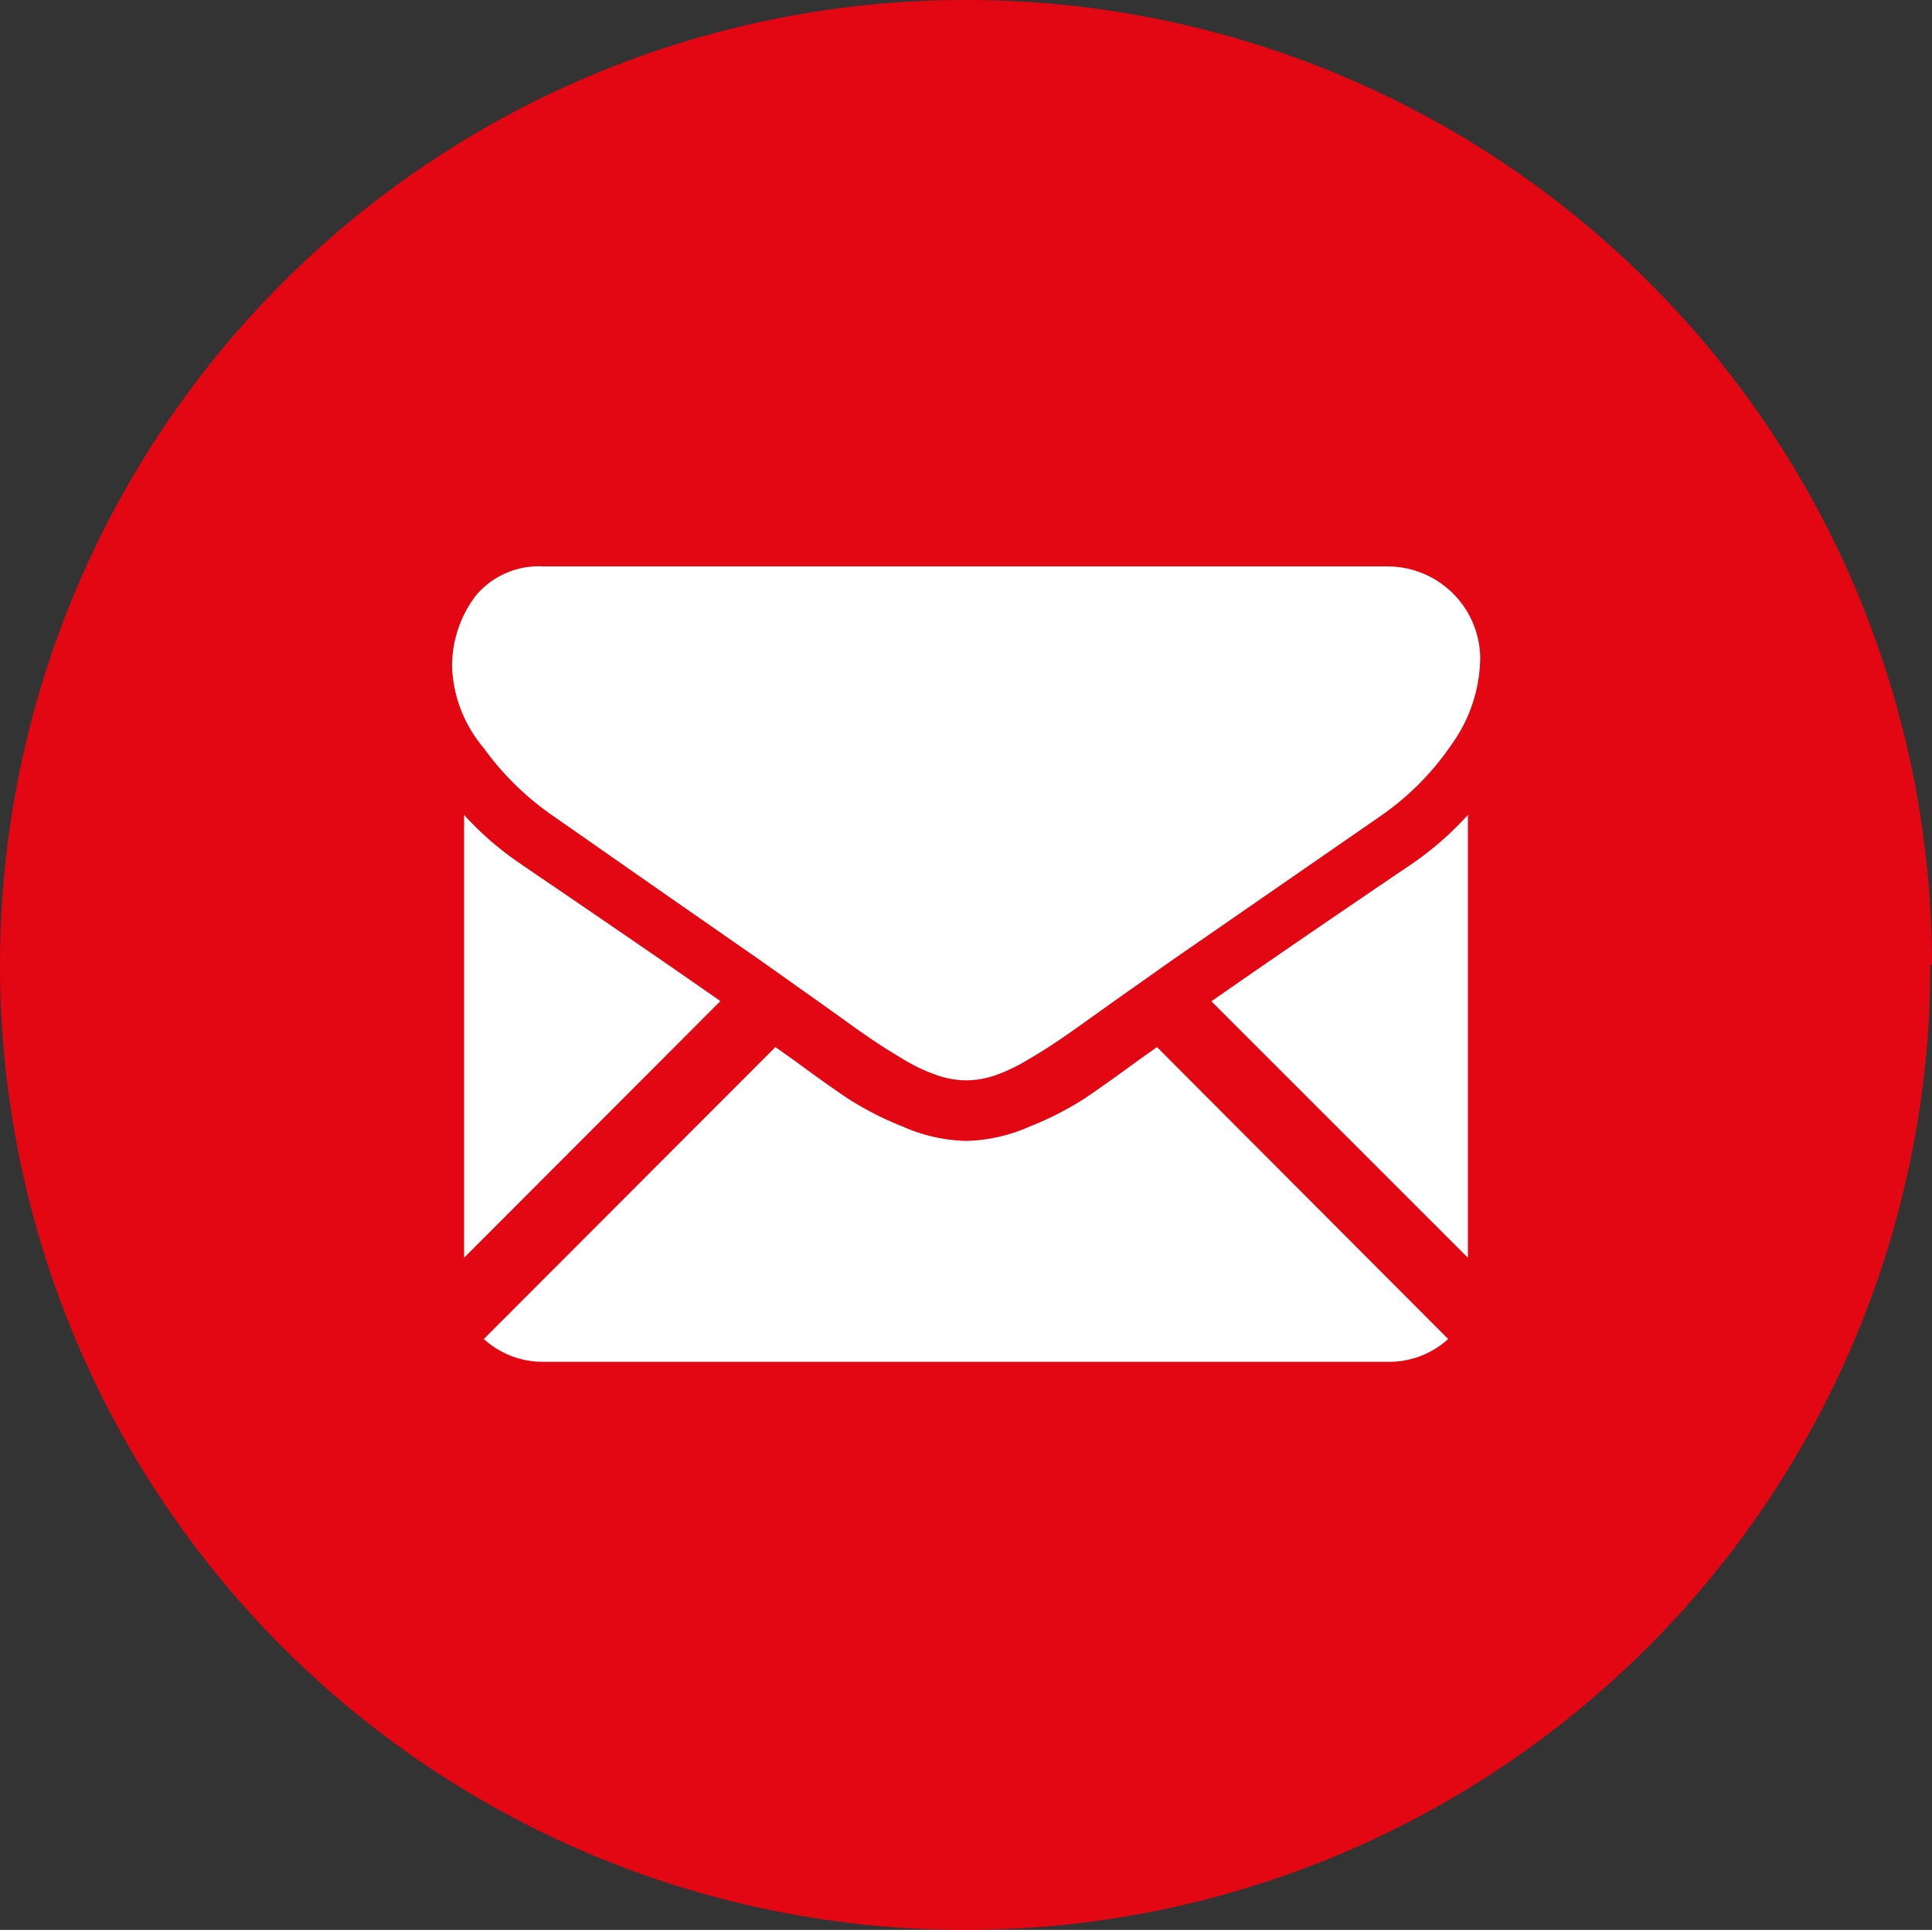
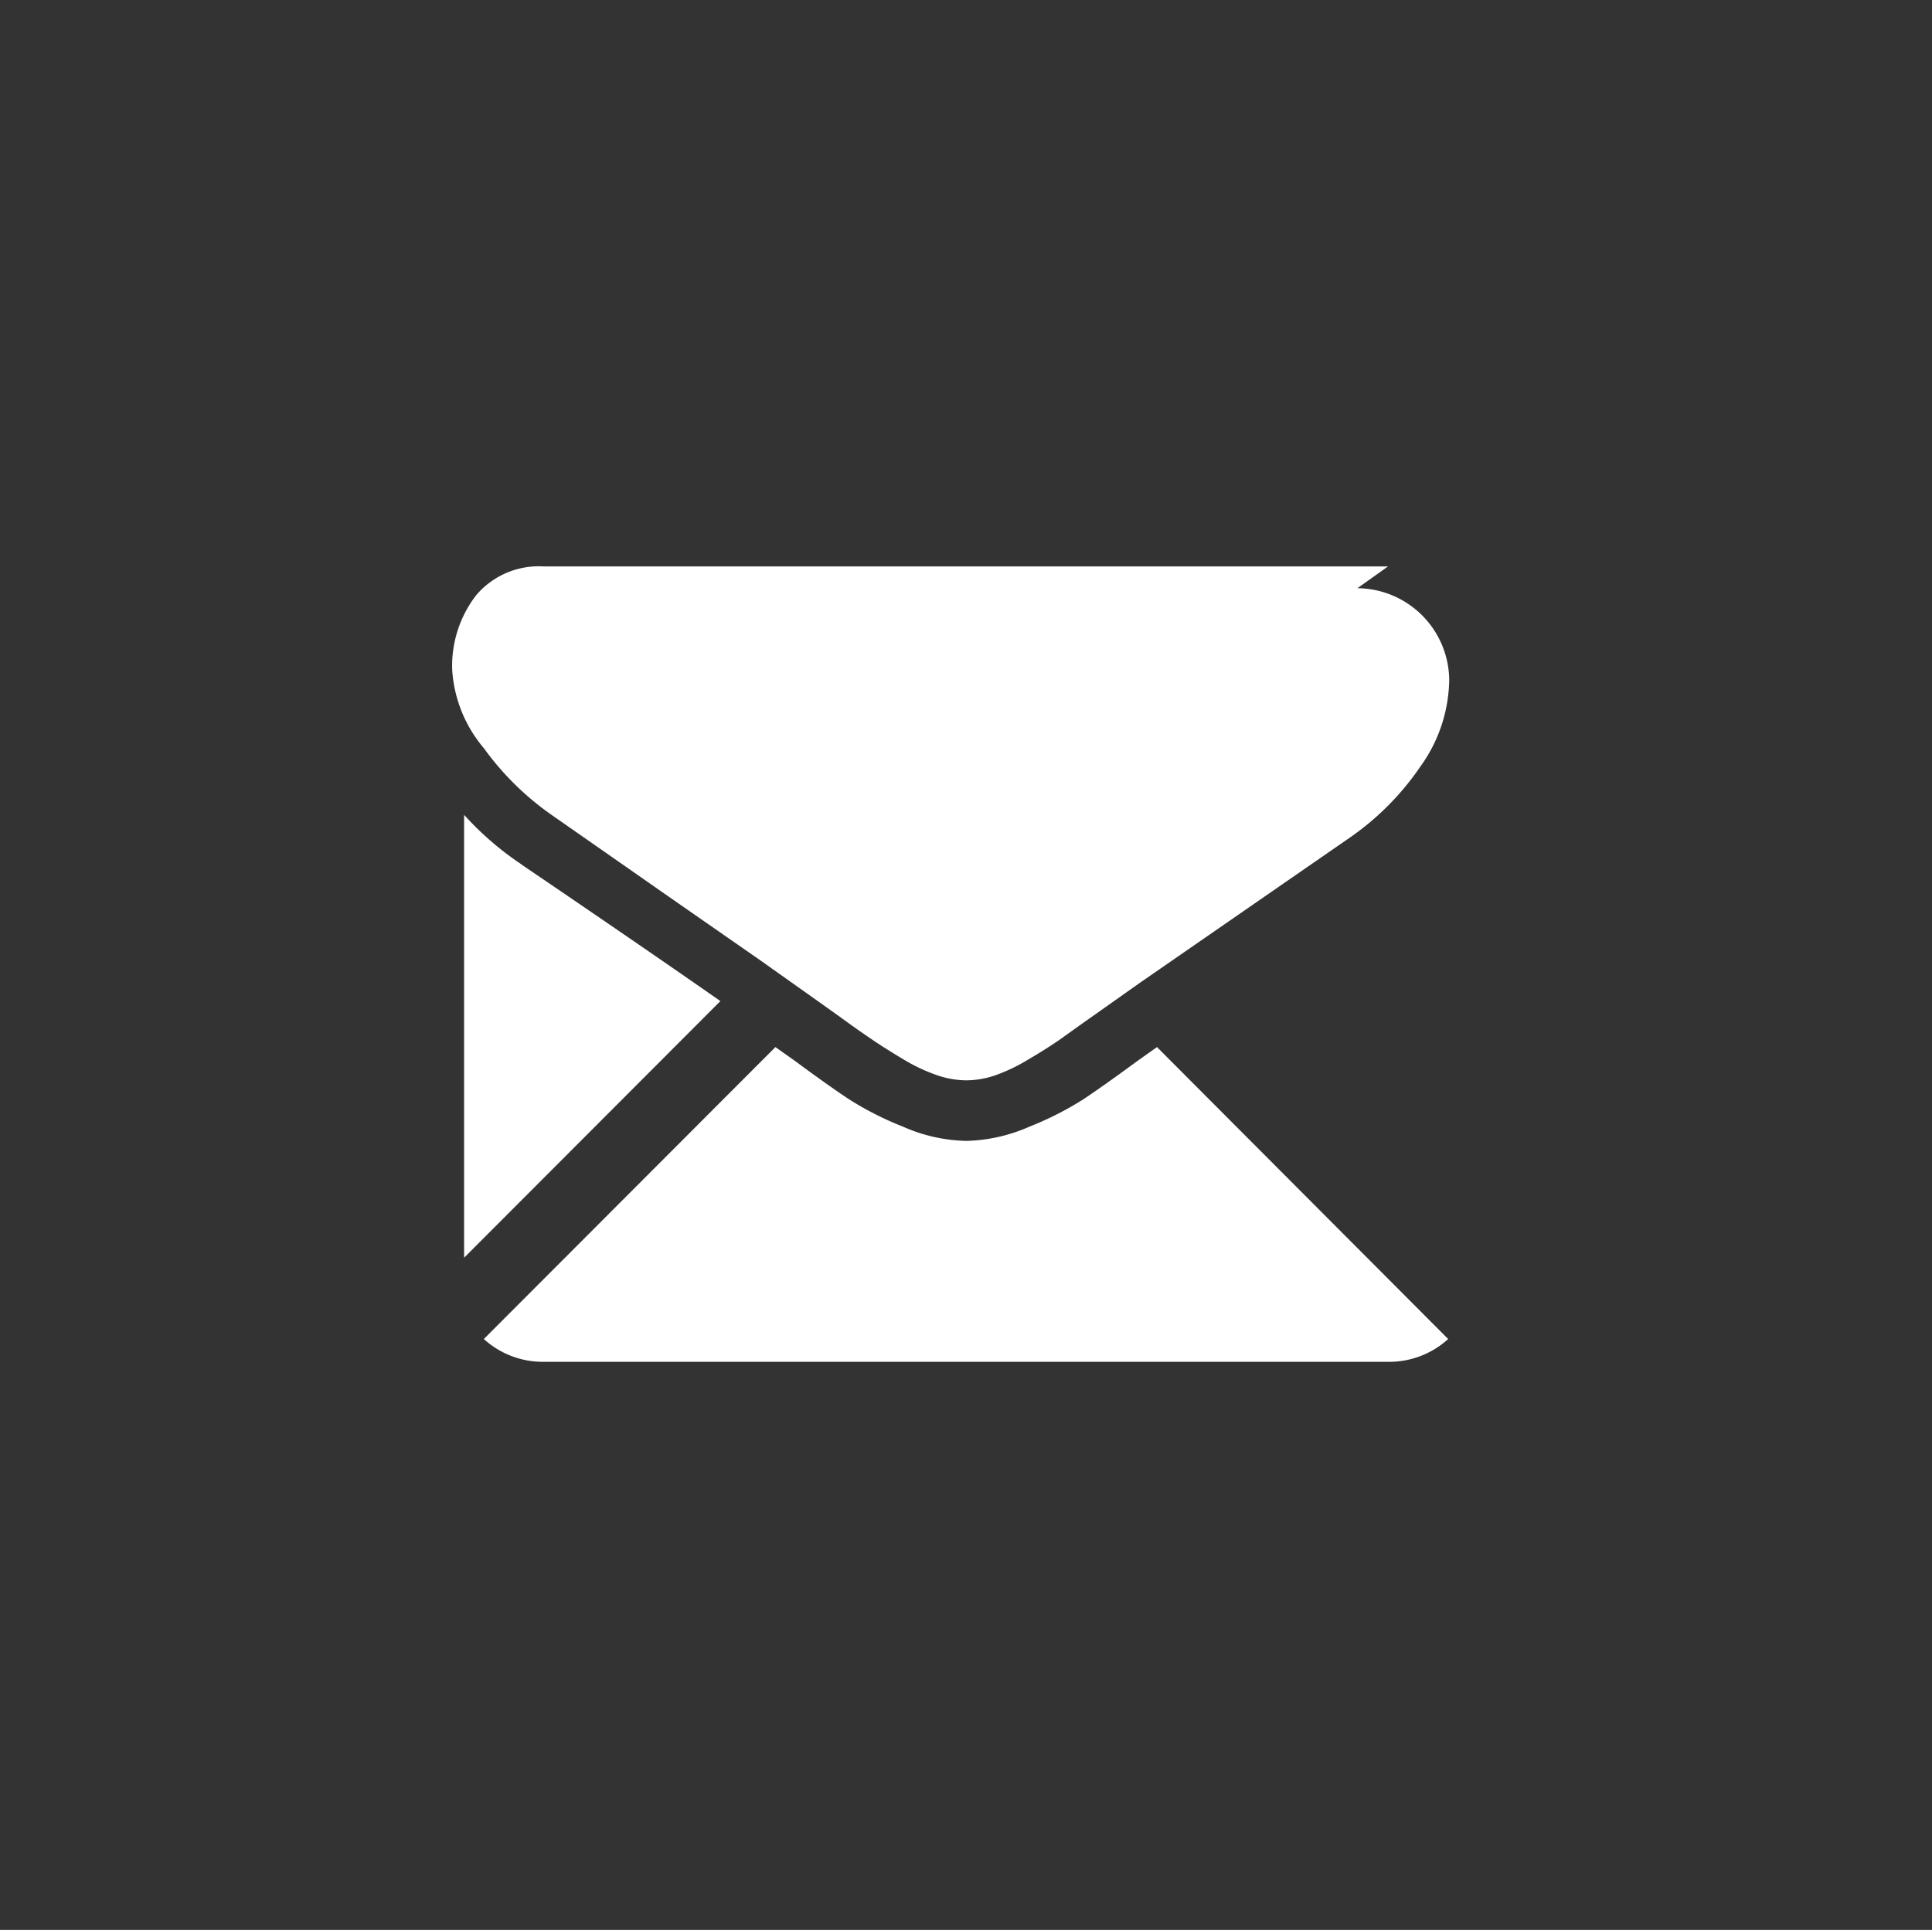
<svg xmlns="http://www.w3.org/2000/svg" id="Capa_1" data-name="Capa 1" viewBox="0 0 9.408 9.4">
  <rect x="0" y="0" width="9.408" height="9.4" fill="#333333" stroke="none" />
  <defs>
    <style>
      .cls-1 {
        fill: #e30613;
      }

      .cls-2 {
        fill: #fff;
      }
    </style>
  </defs>
  <title>fdb5b20e-de20-44c5-b3a3-e12acd15ac72</title>
-   <path class="cls-1" d="M9.4,4.7A4.7,4.7,0,1,1,4.7,0h.008a4.7,4.7,0,0,1,4.7,4.7Z" />
  <path class="cls-2" d="M6.759,6.633a.427.427,0,0,0,.293-.111L5.634,5.1l-.1.071q-.159.117-.258.183a1.564,1.564,0,0,1-.264.134.805.805,0,0,1-.307.069h0a.8.8,0,0,1-.307-.069,1.555,1.555,0,0,1-.264-.134q-.1-.066-.258-.183l-.1-.071L2.356,6.522a.427.427,0,0,0,.293.111Z" />
  <path class="cls-2" d="M2.542,4.212a1.5,1.5,0,0,1-.282-.243V6.126l1.248-1.25q-.375-.262-.967-.664Z" />
-   <path class="cls-2" d="M6.869,4.212q-.57.386-.97.665L7.148,6.126V3.969A1.531,1.531,0,0,1,6.869,4.212Z" />
-   <path class="cls-2" d="M6.759,2.759H2.649a.4.4,0,0,0-.331.141.564.564,0,0,0-.116.363.653.653,0,0,0,.154.381,1.386,1.386,0,0,0,.327.323l.573.4.45.313.282.2.042.03.077.055c.06.044.111.079.151.106s.088.057.145.091a.849.849,0,0,0,.16.075.446.446,0,0,0,.14.025h.005a.444.444,0,0,0,.14-.025.848.848,0,0,0,.16-.077c.057-.033.105-.064.145-.091s.09-.062.151-.106l.077-.055.042-.03.283-.2,1.022-.707a1.331,1.331,0,0,0,.34-.344.737.737,0,0,0,.14-.421.451.451,0,0,0-.447-.447Z" />
+   <path class="cls-2" d="M6.759,2.759H2.649a.4.4,0,0,0-.331.141.564.564,0,0,0-.116.363.653.653,0,0,0,.154.381,1.386,1.386,0,0,0,.327.323l.573.4.45.313.282.2.042.03.077.055c.06.044.111.079.151.106s.088.057.145.091a.849.849,0,0,0,.16.075.446.446,0,0,0,.14.025h.005a.444.444,0,0,0,.14-.025.848.848,0,0,0,.16-.077c.057-.033.105-.064.145-.091l.077-.055.042-.03.283-.2,1.022-.707a1.331,1.331,0,0,0,.34-.344.737.737,0,0,0,.14-.421.451.451,0,0,0-.447-.447Z" />
</svg>